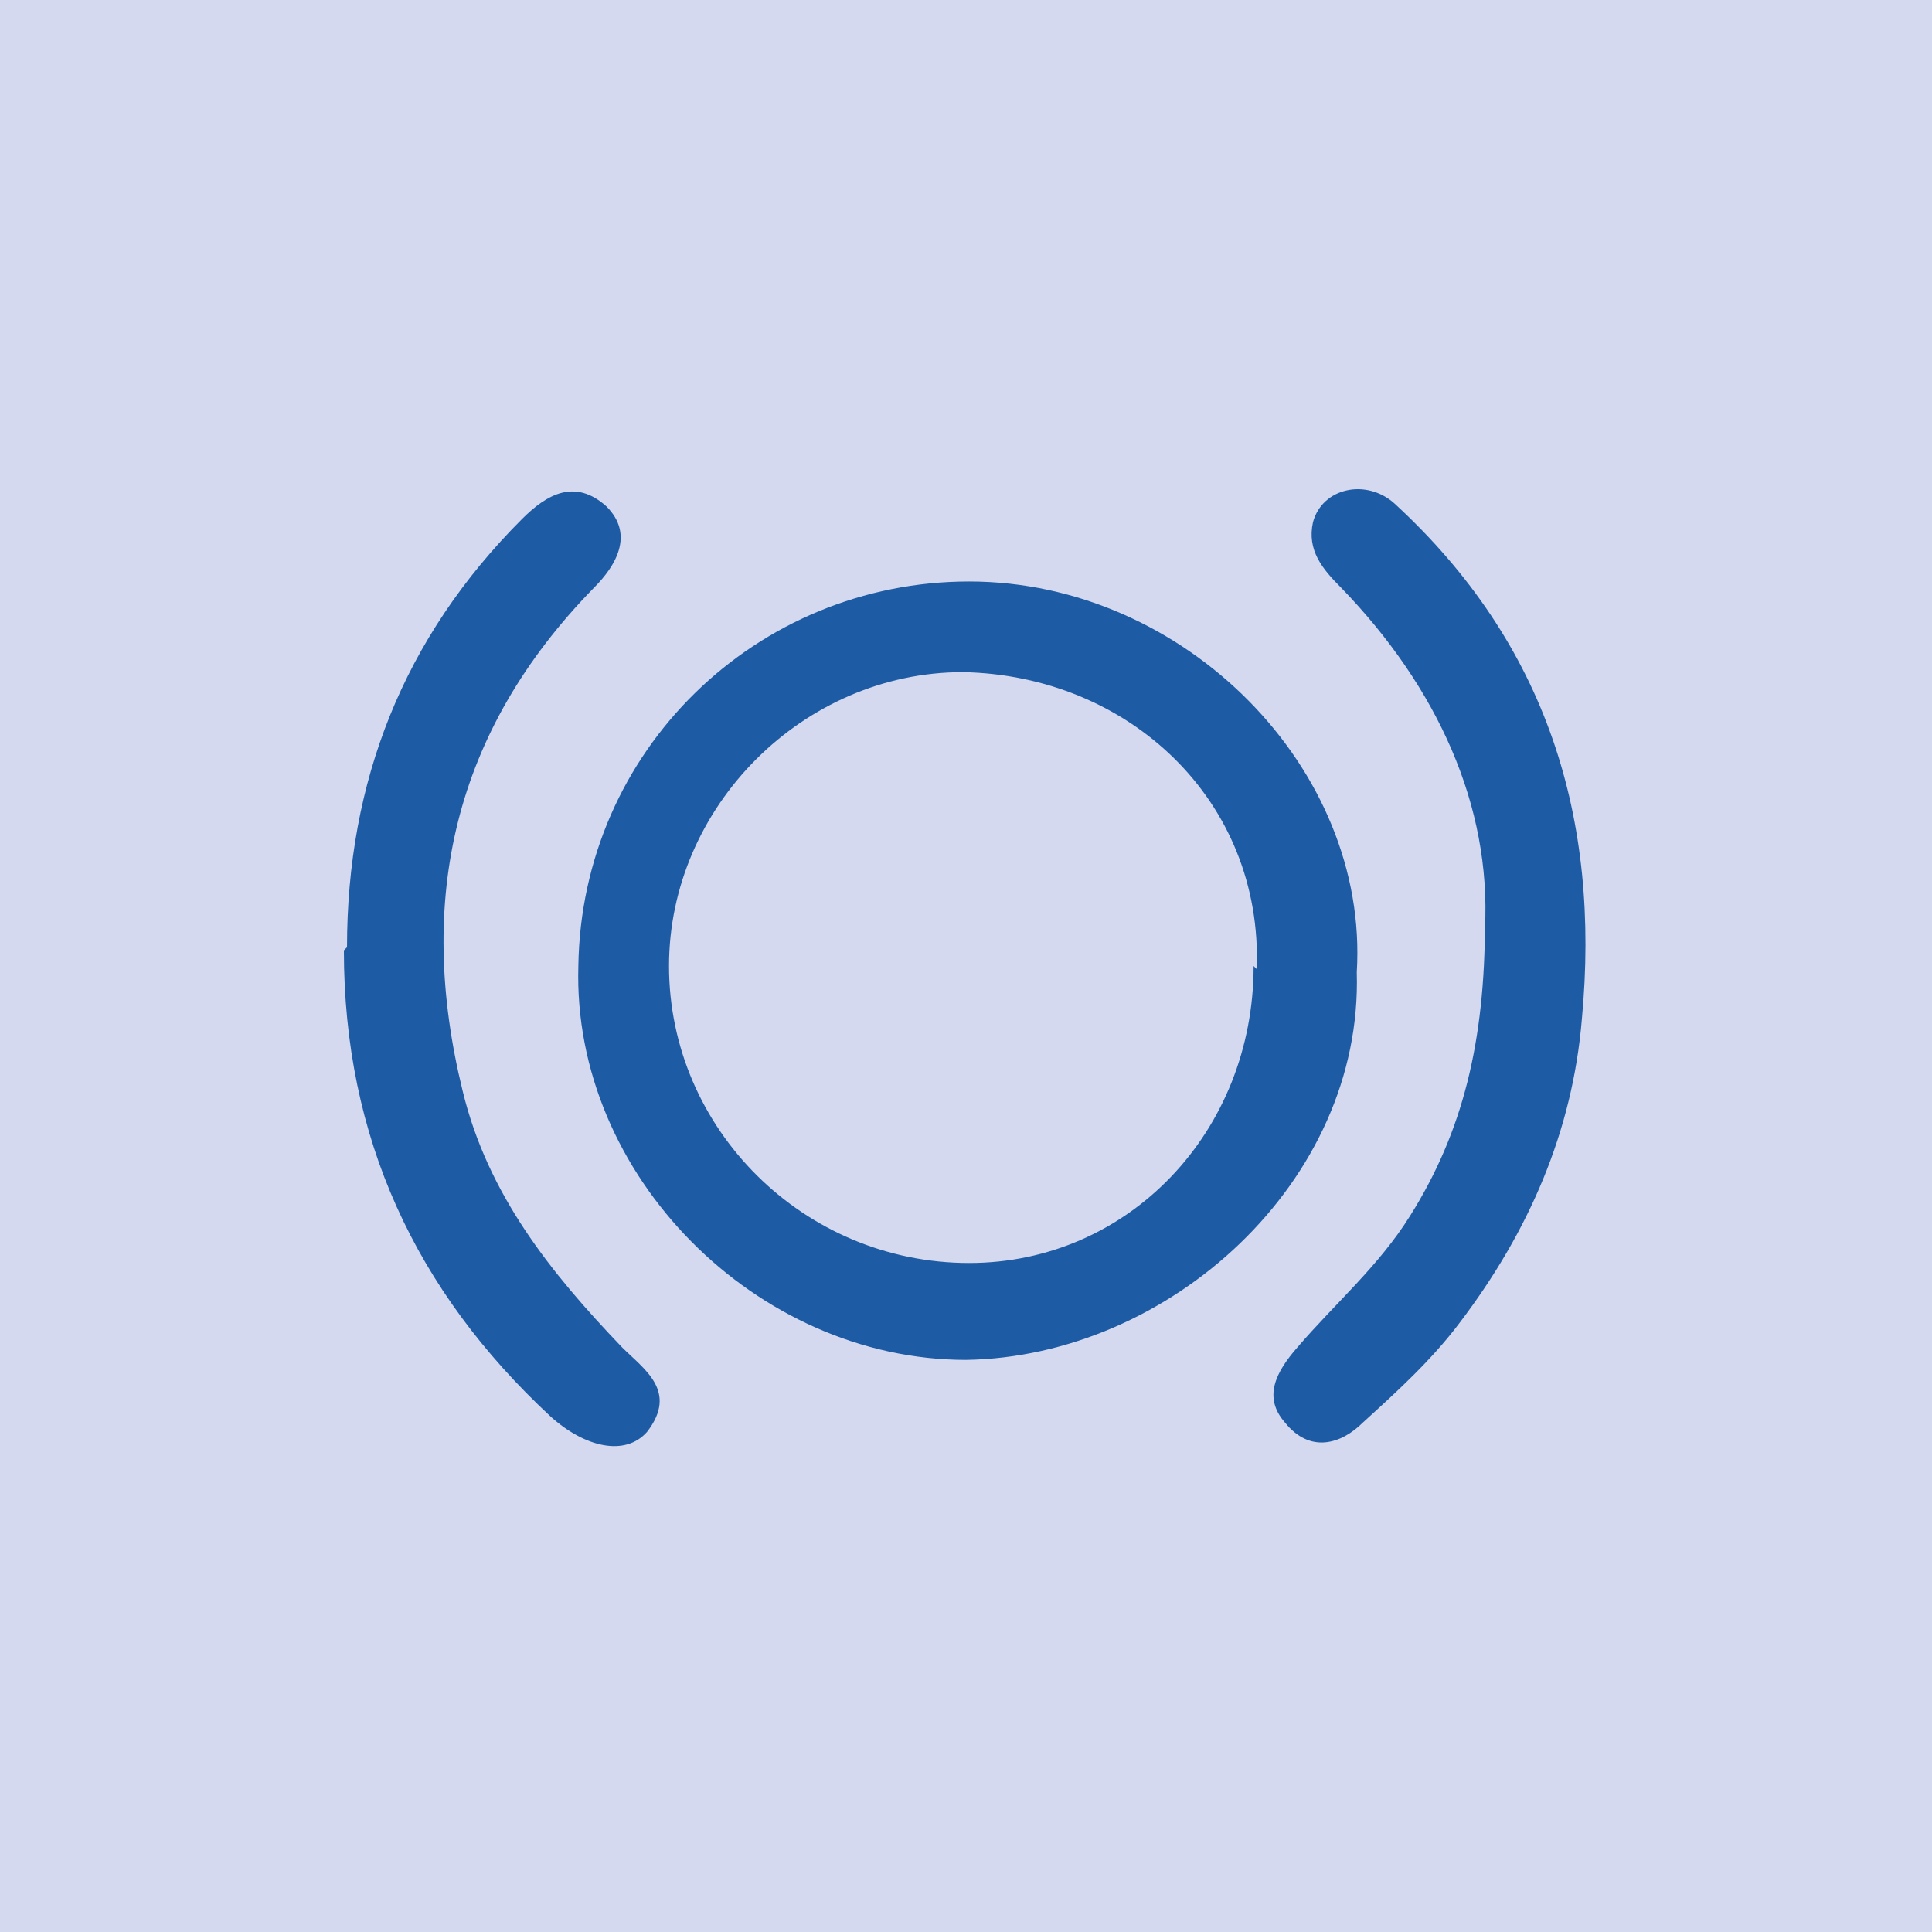
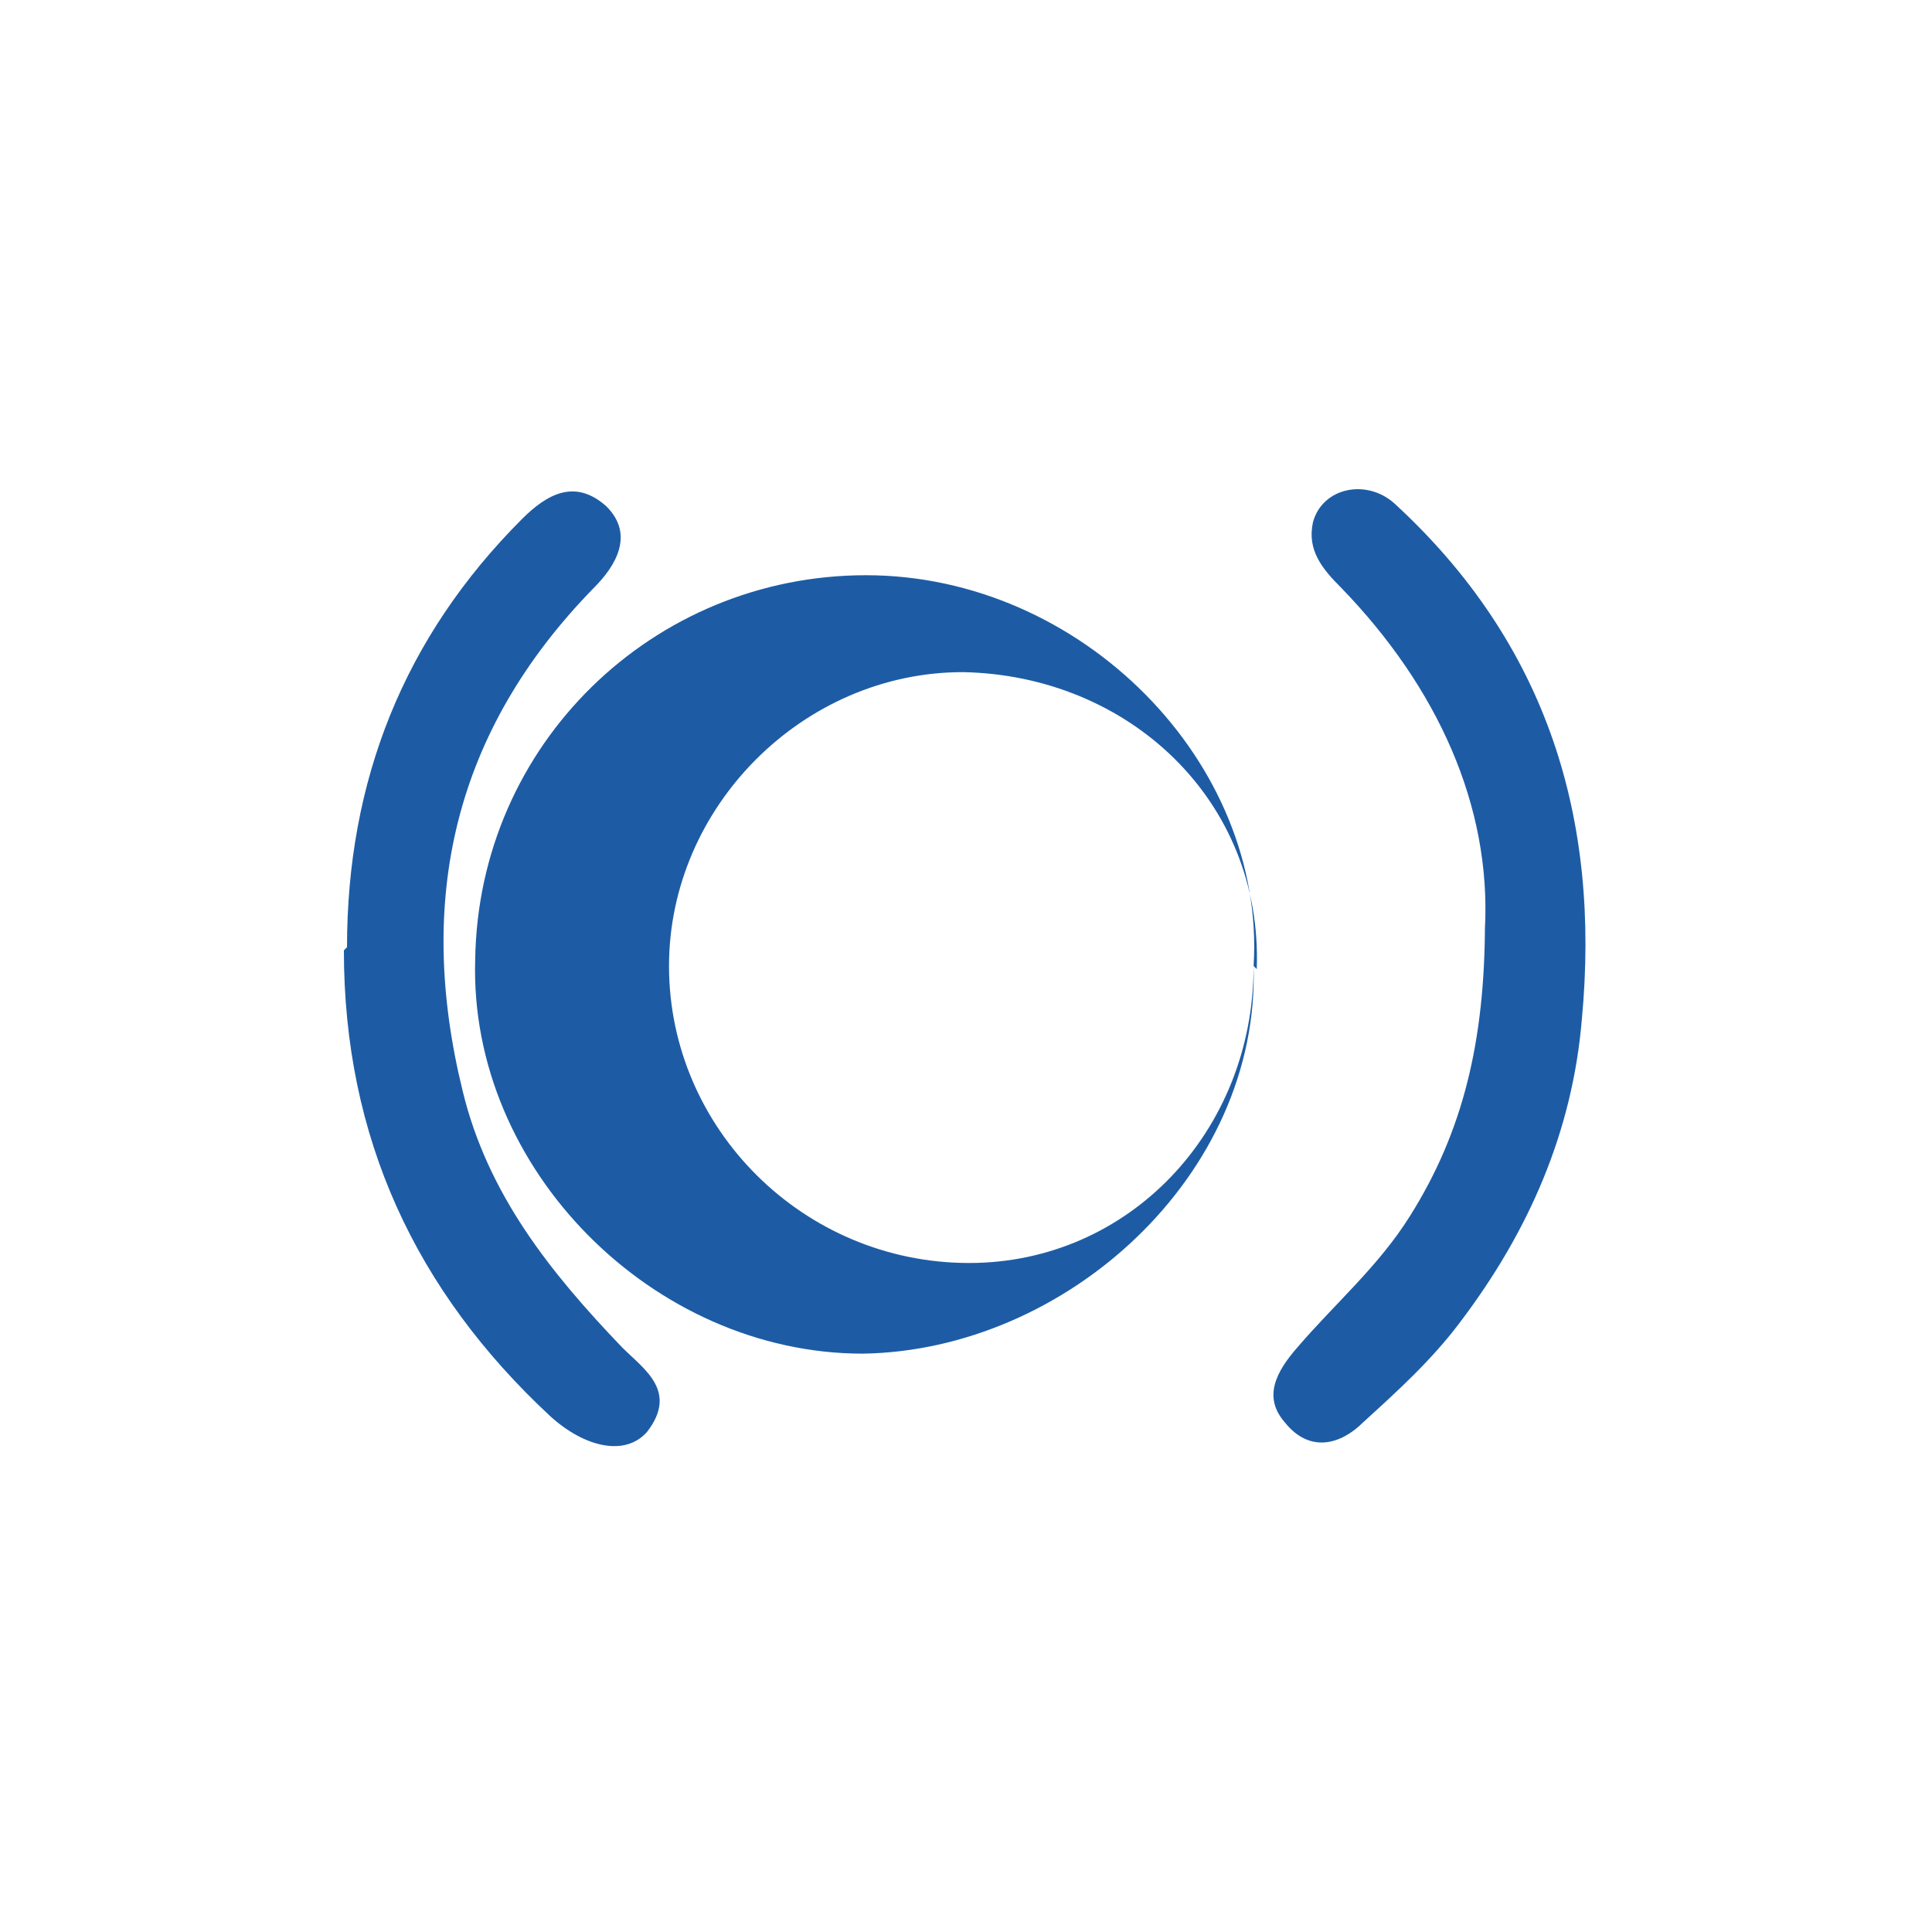
<svg xmlns="http://www.w3.org/2000/svg" version="1.1" viewBox="0 0 61.8 61.8">
  <defs>
    <style>
      .cls-1 {
        fill: none;
      }

      .cls-2 {
        fill: #d4d9ef;
      }

      .cls-3 {
        fill: #1d5ca5;
      }

      .cls-4 {
        clip-path: url(#clippath);
      }
    </style>
    <clipPath id="clippath">
      <rect class="cls-1" width="61.8" height="61.8" />
    </clipPath>
  </defs>
  <g>
    <g id="Livello_1">
-       <rect class="cls-2" y="0" width="61.8" height="61.8" />
      <g class="cls-4">
-         <path class="cls-3" d="M40.2,31c.2-5.4-4.1-9.4-9.4-9.5-5.1,0-9.4,4.3-9.4,9.4,0,5.2,4.3,9.5,9.6,9.5,5.1,0,9.1-4.2,9.1-9.5M43.4,31.1c.2,6.7-6,12.3-12.5,12.4-6.7,0-12.6-5.9-12.4-12.6.1-6.9,5.7-12.3,12.5-12.3,6.9,0,12.8,6,12.4,12.5" />
+         <path class="cls-3" d="M40.2,31c.2-5.4-4.1-9.4-9.4-9.5-5.1,0-9.4,4.3-9.4,9.4,0,5.2,4.3,9.5,9.6,9.5,5.1,0,9.1-4.2,9.1-9.5c.2,6.7-6,12.3-12.5,12.4-6.7,0-12.6-5.9-12.4-12.6.1-6.9,5.7-12.3,12.5-12.3,6.9,0,12.8,6,12.4,12.5" />
        <path class="cls-3" d="M47.5,29.7c.2-3.9-1.5-7.7-4.6-10.9-.6-.6-1.1-1.2-.9-2.1.3-1.1,1.7-1.4,2.6-.6,4.9,4.5,6.6,10.1,6,16.5-.3,3.6-1.7,6.8-3.9,9.7-.9,1.2-2,2.2-3.1,3.2-.7.7-1.7,1-2.5,0-.7-.8-.3-1.6.4-2.4,1.2-1.4,2.6-2.6,3.6-4.2,1.7-2.7,2.4-5.6,2.4-9.4" />
        <path class="cls-3" d="M11.1,30.3c0-5.3,1.8-9.9,5.6-13.7.8-.8,1.7-1.3,2.7-.4.9.9.3,1.9-.4,2.6-4.5,4.6-5.7,10-4.2,16.1.8,3.3,2.8,5.8,5.1,8.2.7.7,1.8,1.4.8,2.7-.7.8-2,.5-3.1-.5-4.3-4-6.6-8.9-6.6-14.9" />
      </g>
    </g>
  </g>
</svg>